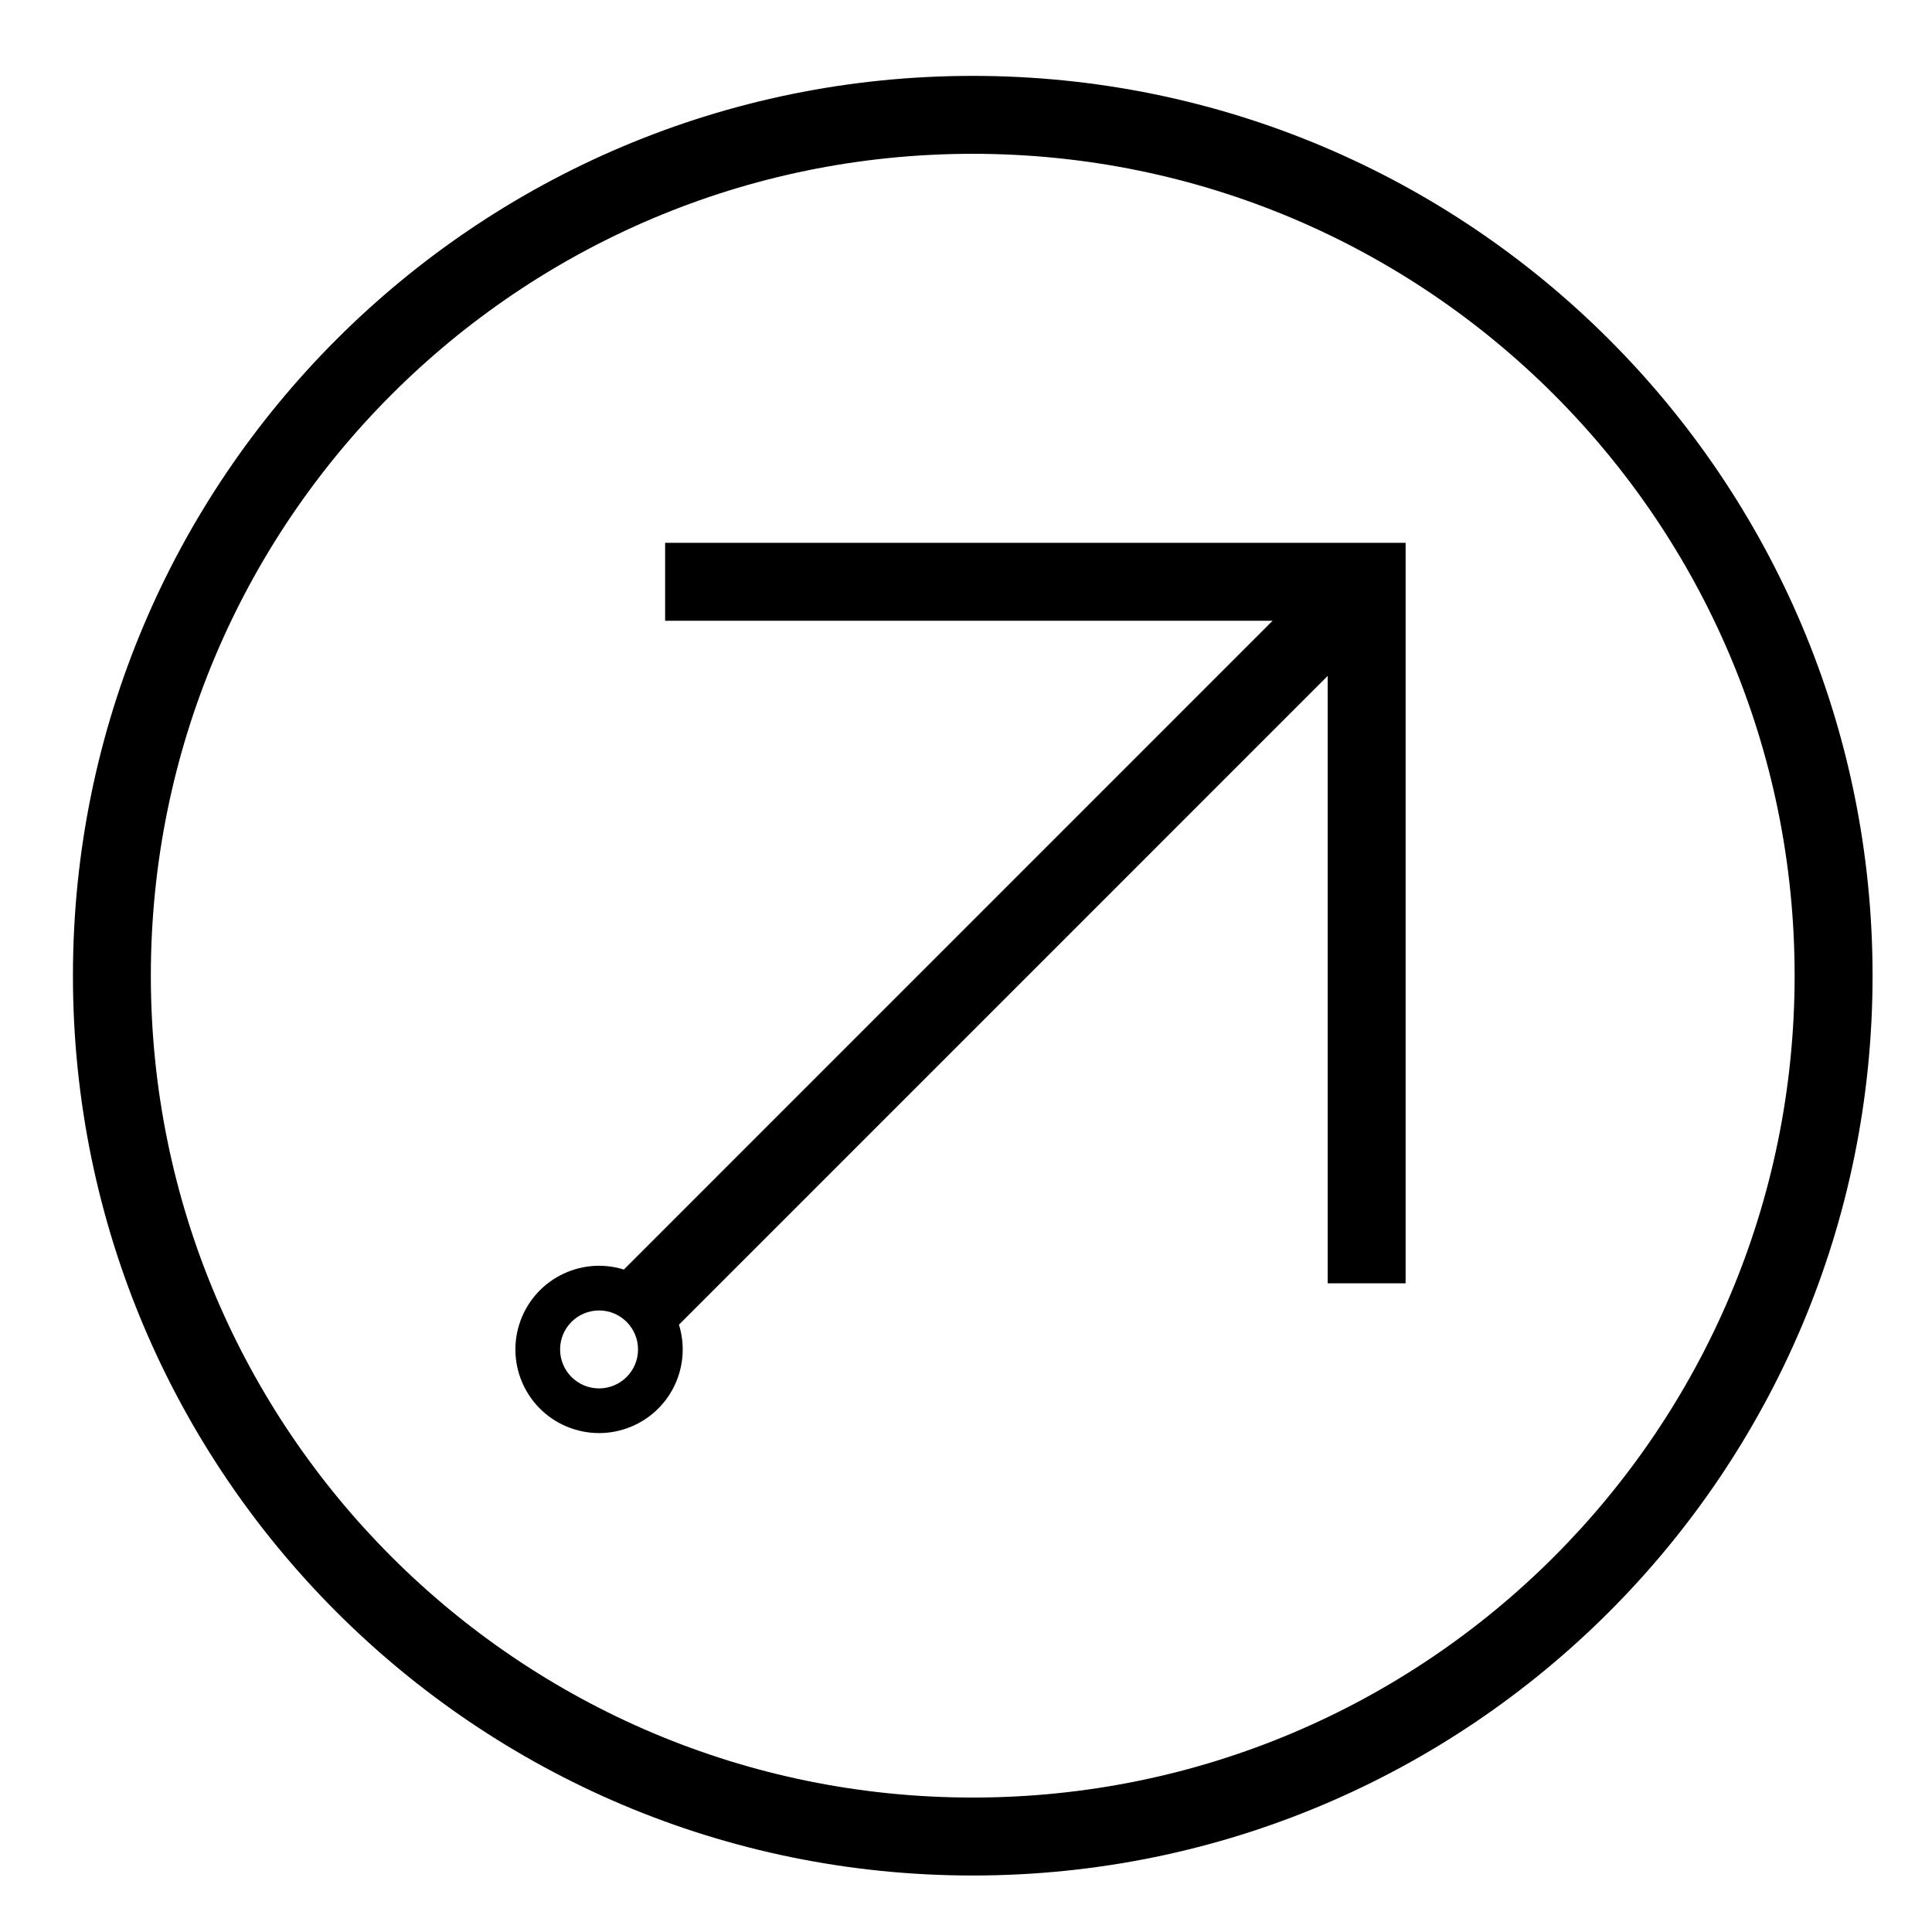
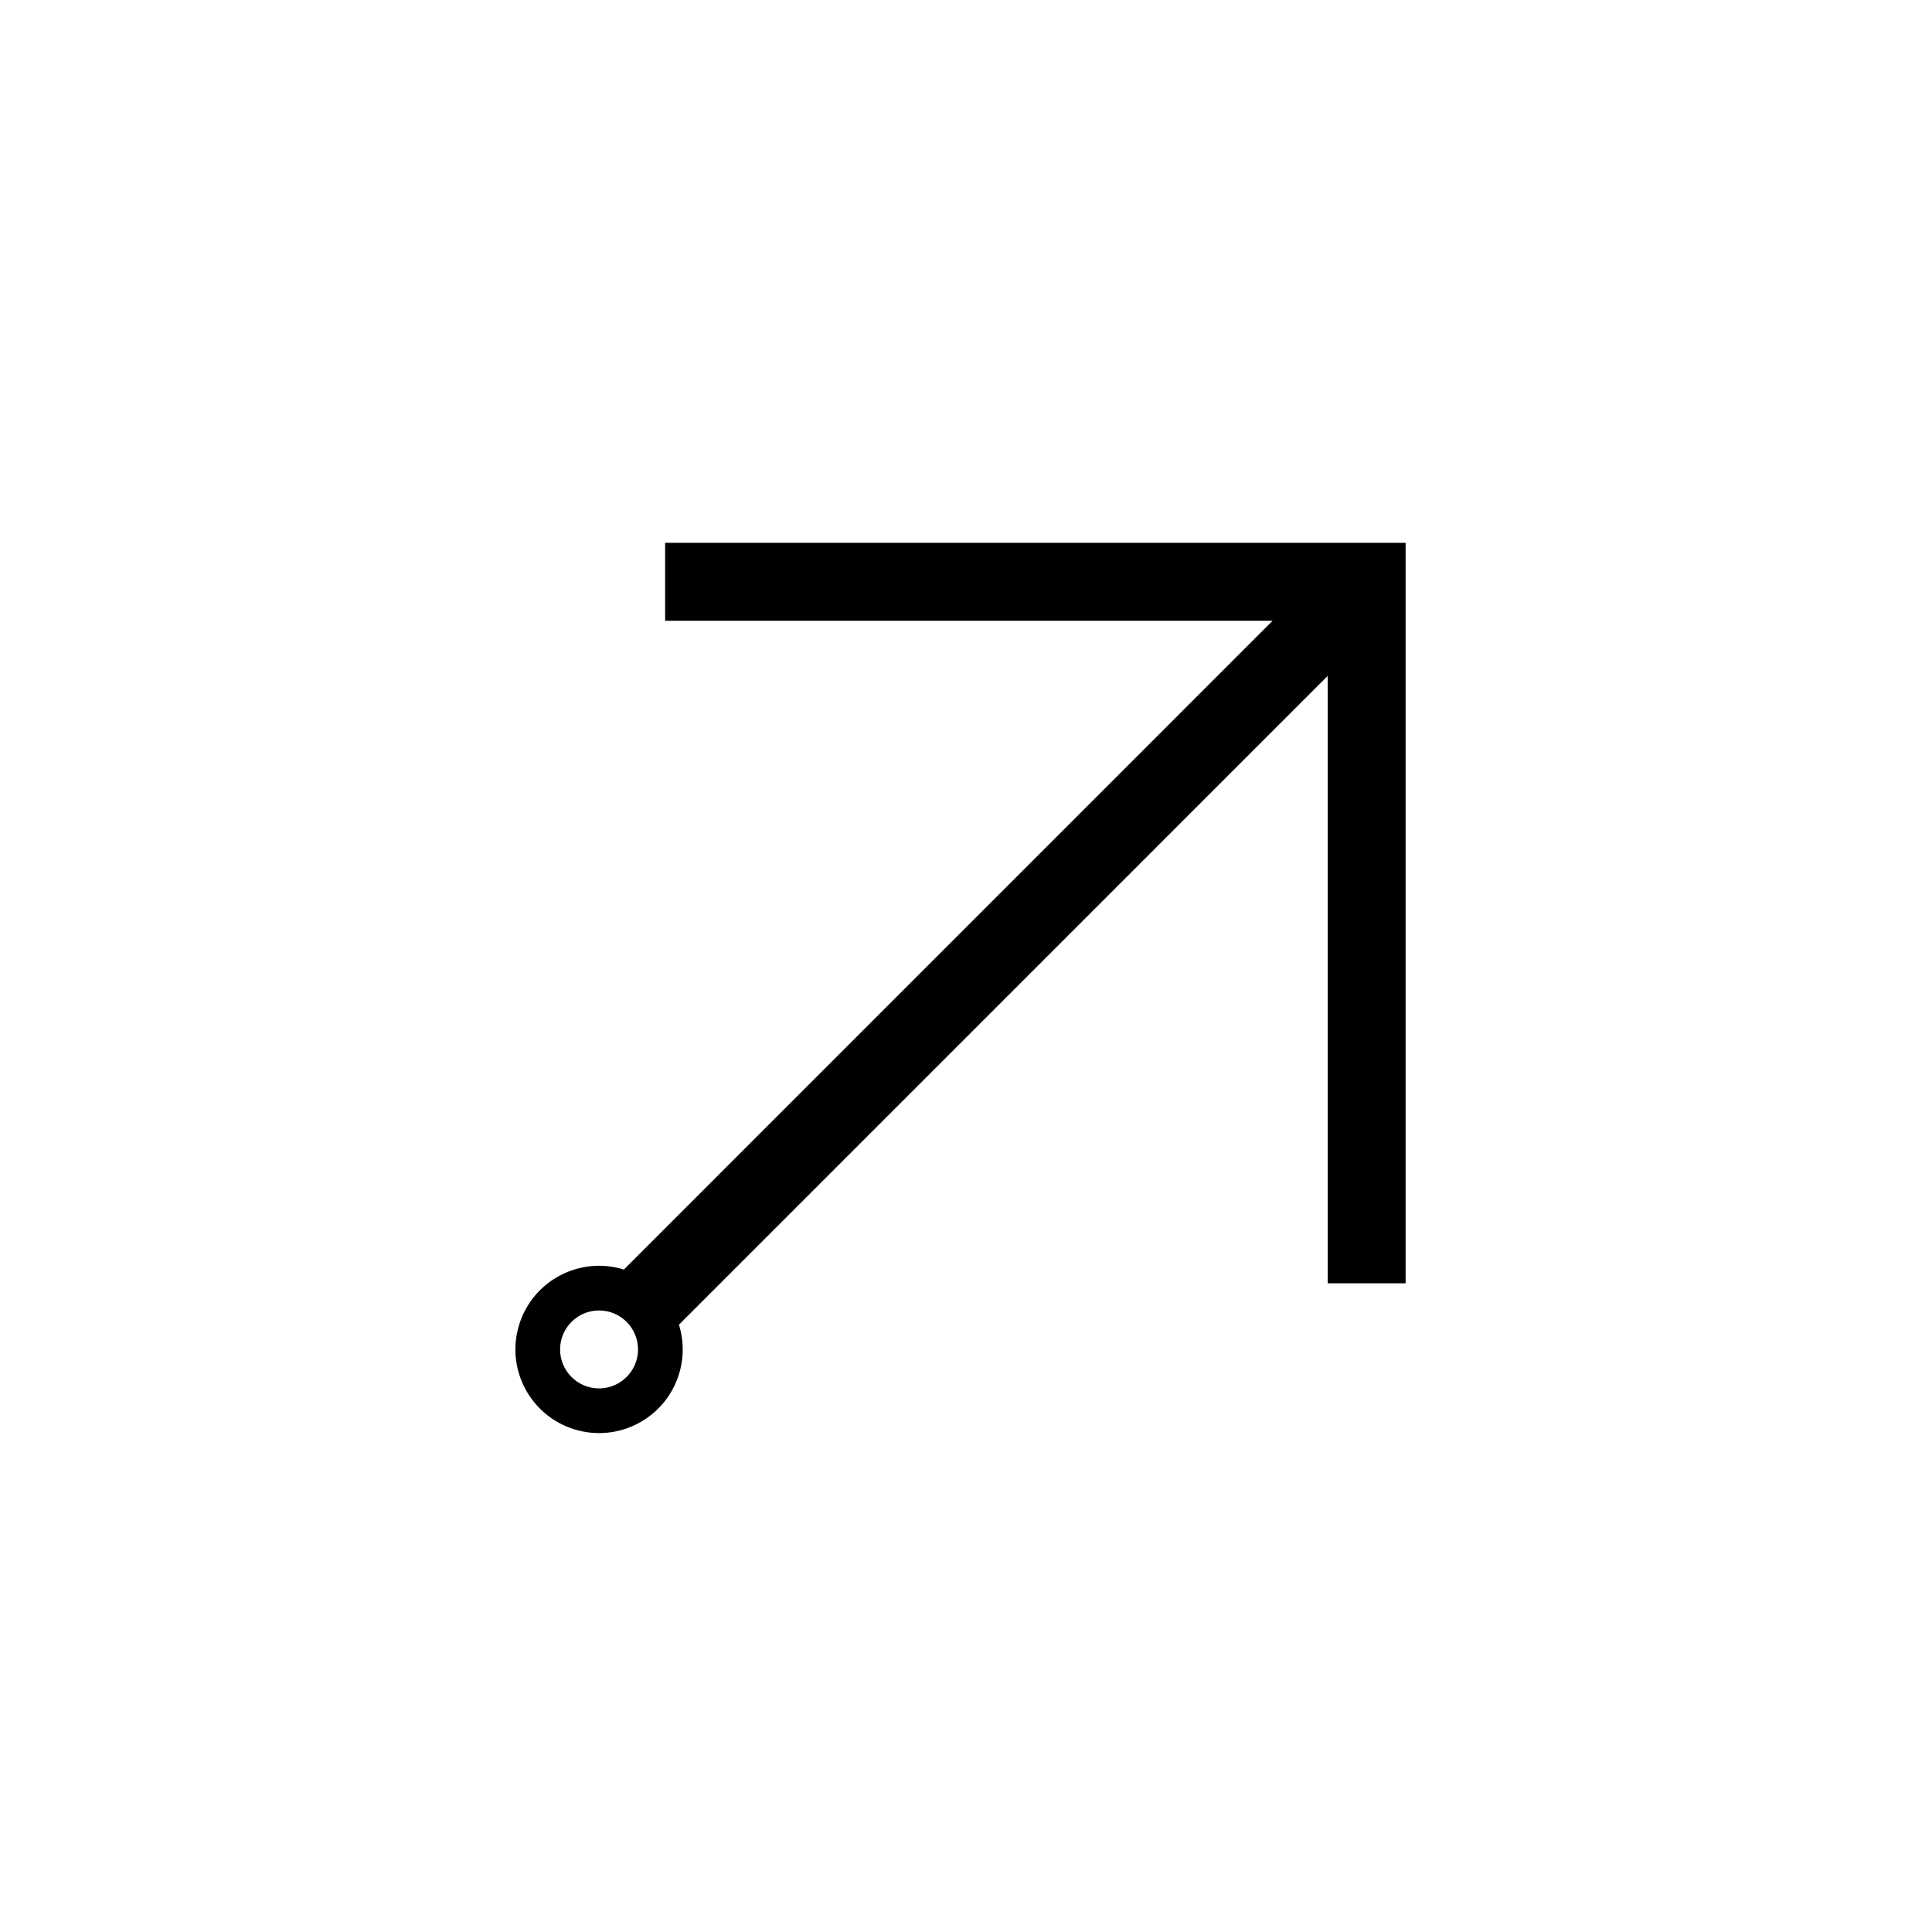
<svg xmlns="http://www.w3.org/2000/svg" fill="#000000" width="800px" height="800px" version="1.1" viewBox="144 144 512 512">
  <g>
    <path d="m323.93 508.18c-3.621 11.688-16.051 18.234-27.738 14.602-11.699-3.621-18.234-16.043-14.609-27.73 3.633-11.699 16.051-18.242 27.75-14.609l171.91-171.93h-160.98v-20.656h196.24v196.24h-20.656v-160.97l-171.92 171.93c1.328 4.273 1.328 8.848 0 13.129zm-10.844-6.562c0-5.707-4.625-10.332-10.324-10.332-5.707 0-10.332 4.625-10.332 10.332 0 5.699 4.625 10.324 10.332 10.324 5.699-0.004 10.324-4.629 10.324-10.324z" />
-     <path d="m640.25 402.57c0 131.7-106.76 238.46-238.46 238.46-131.7 0-238.46-106.76-238.46-238.46 0-131.71 106.76-238.46 238.46-238.46 131.7 0 238.46 106.75 238.46 238.46zm-20.656 0c0-120.29-97.512-217.81-217.81-217.81-120.29 0-217.81 97.512-217.81 217.81 0 120.29 97.523 217.8 217.81 217.8 120.29 0 217.81-97.504 217.81-217.8z" />
  </g>
</svg>